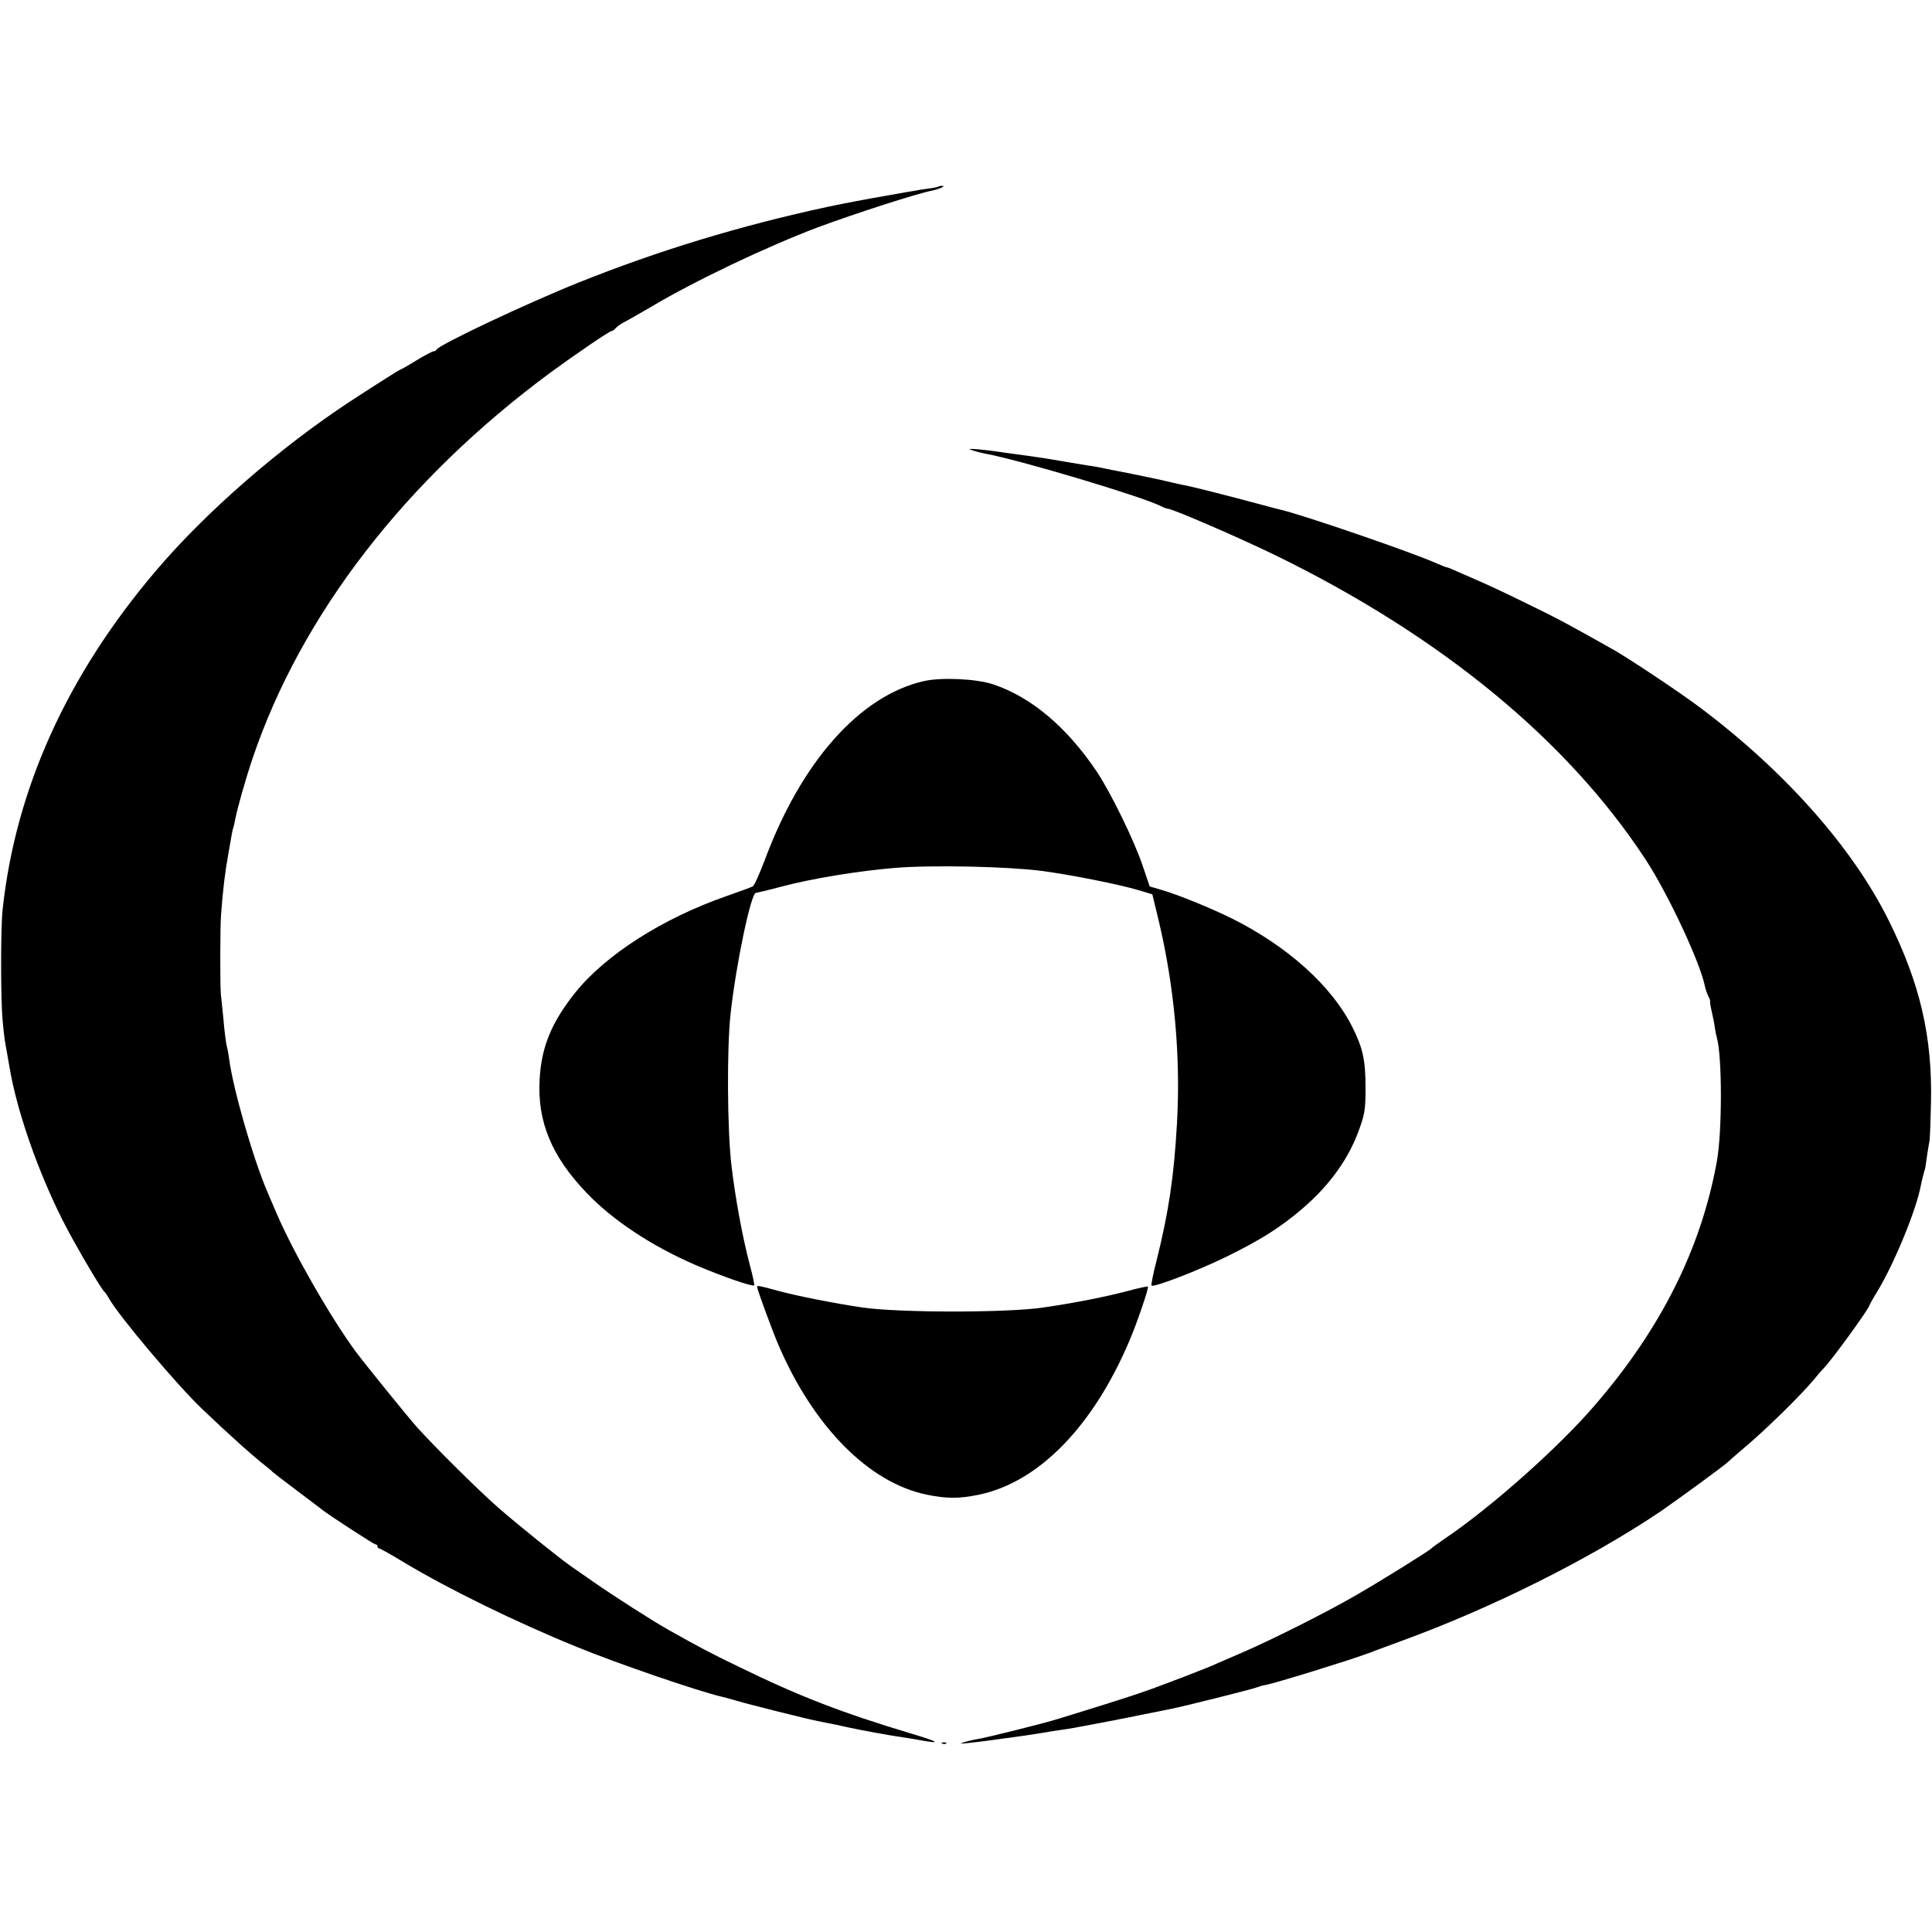
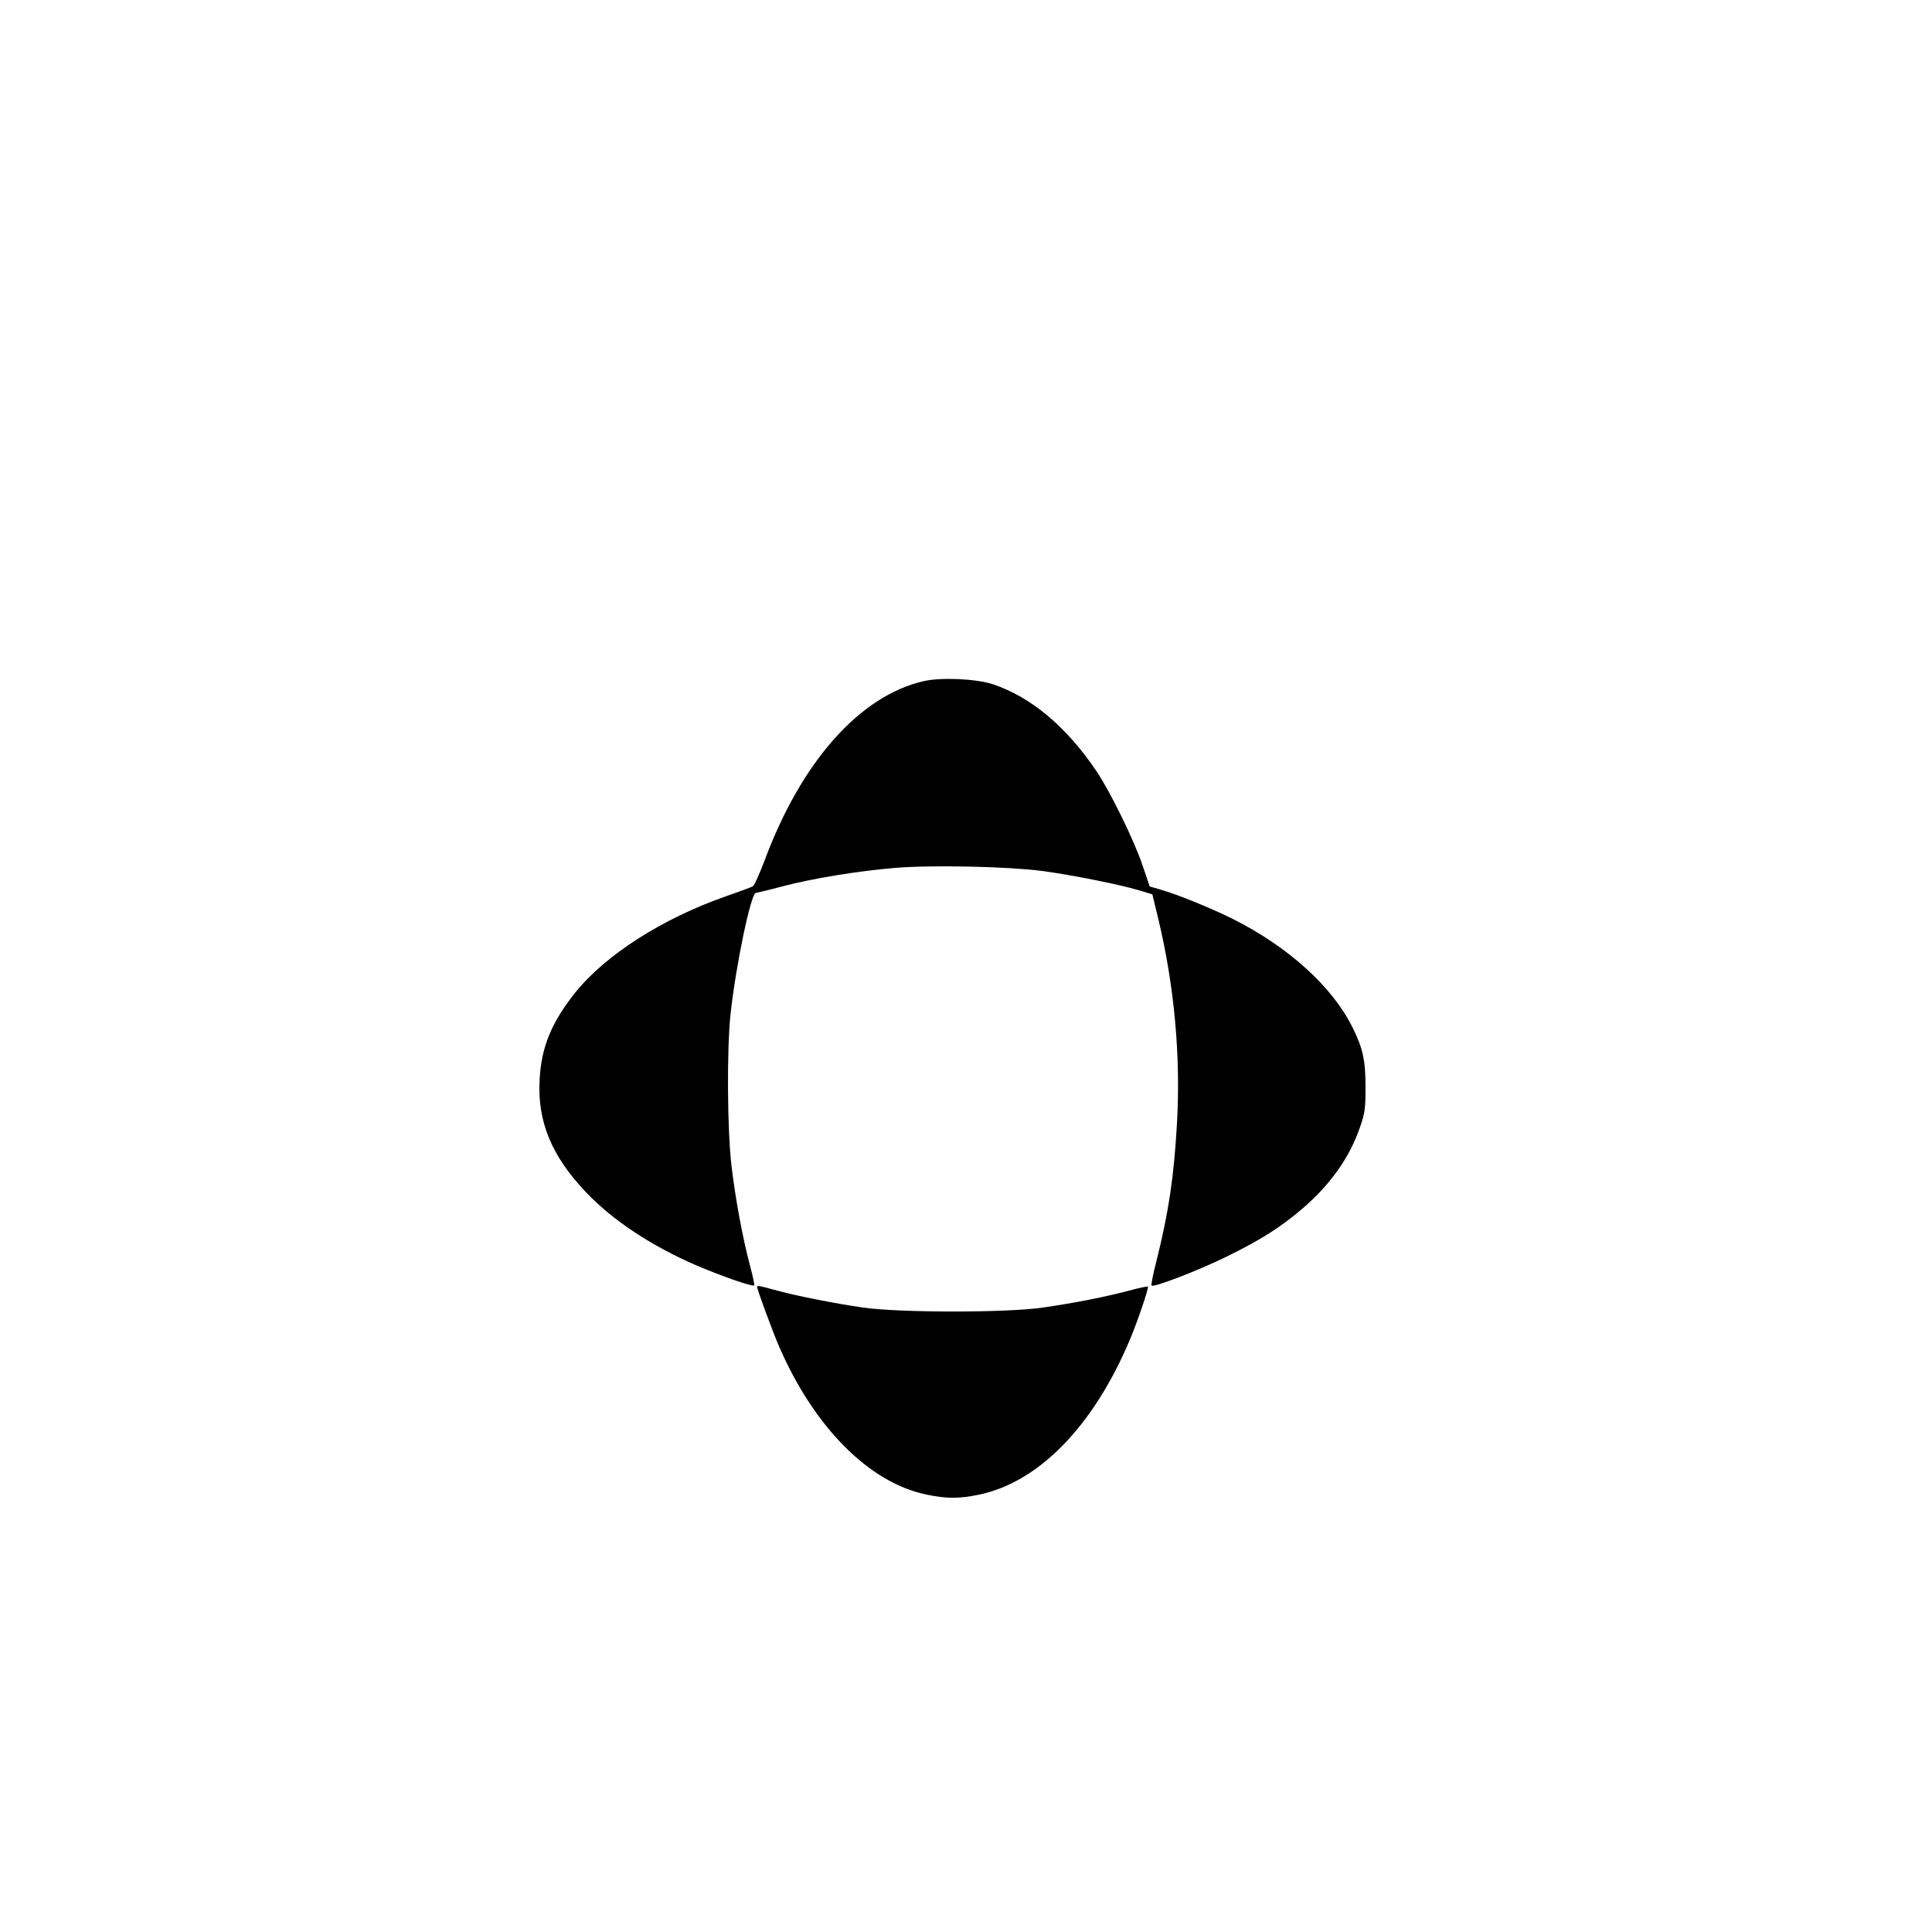
<svg xmlns="http://www.w3.org/2000/svg" version="1.0" width="957pt" height="957pt" viewBox="0 0 957 957" preserveAspectRatio="xMidYMid meet">
  <g transform="translate(0,957) scale(0.1,-0.1)" fill="#000000" stroke="none">
-     <path d="M4649 8646 c-2 -2 -24 -7 -49 -10 -25 -3 -56 -8 -70 -11 -14 -2 -65 -11 -115 -20 -117 -20 -232 -42 -313 -59 -437 -94 -843 -218 -1237 -376 -257 -103 -693 -309 -703 -332 -2 -5 -8 -8 -14 -8 -6 0 -44 -20 -85 -45 -40 -25 -76 -45 -78 -45 -5 0 -107 -65 -250 -158 -350 -230 -718 -550 -965 -842 -439 -517 -693 -1080 -757 -1675 -10 -90 -10 -447 0 -550 7 -75 9 -92 22 -162 3 -16 8 -44 11 -63 40 -246 169 -599 314 -858 73 -132 147 -253 158 -262 4 -3 14 -17 22 -32 48 -86 339 -431 460 -546 136 -130 258 -239 315 -283 17 -13 32 -26 35 -30 3 -3 57 -45 120 -92 63 -48 120 -90 125 -95 33 -26 257 -172 265 -172 6 0 10 -4 10 -10 0 -5 4 -10 8 -10 5 0 62 -32 128 -72 213 -128 547 -292 849 -415 199 -82 608 -222 722 -248 10 -2 43 -11 73 -20 57 -17 356 -92 400 -100 14 -3 39 -8 55 -11 17 -3 59 -12 94 -20 59 -13 204 -40 276 -50 17 -2 54 -9 84 -14 110 -20 92 -8 -49 34 -340 102 -555 185 -855 332 -137 66 -193 96 -339 178 -76 42 -282 174 -376 240 -47 33 -99 69 -115 80 -52 36 -272 213 -358 289 -92 80 -312 298 -401 397 -45 50 -256 311 -304 375 -125 170 -309 491 -392 685 -18 41 -38 89 -45 105 -71 164 -171 513 -190 660 -3 22 -7 47 -10 55 -6 23 -13 78 -20 160 -4 41 -9 89 -11 105 -4 38 -4 336 1 395 9 122 20 213 36 300 18 106 20 115 25 132 3 9 7 26 9 39 12 60 50 195 86 302 241 713 760 1384 1479 1914 123 90 289 203 299 203 5 0 14 6 20 14 7 8 26 22 44 31 18 9 77 43 132 75 218 130 579 301 826 394 192 71 487 166 566 182 35 7 70 23 52 23 -9 1 -18 -1 -20 -3z" />
-     <path d="M4815 7340 c17 -6 44 -13 60 -16 169 -30 787 -215 875 -261 14 -7 30 -13 35 -13 23 0 362 -147 540 -234 816 -400 1439 -913 1826 -1503 112 -171 273 -515 295 -632 3 -13 10 -34 16 -45 6 -12 10 -22 9 -24 -1 -1 0 -15 3 -30 14 -63 17 -78 21 -106 2 -15 6 -35 9 -45 27 -91 27 -469 0 -616 -79 -432 -277 -828 -607 -1209 -180 -209 -514 -505 -741 -658 -33 -23 -63 -44 -66 -48 -9 -11 -250 -161 -370 -230 -144 -84 -421 -223 -565 -285 -60 -26 -117 -51 -127 -55 -24 -13 -270 -108 -363 -140 -68 -24 -246 -80 -426 -135 -66 -21 -359 -94 -400 -100 -19 -3 -48 -10 -64 -15 -25 -8 -21 -8 20 -4 28 3 79 9 115 14 36 5 85 12 110 15 25 3 74 11 110 16 36 6 74 12 85 14 38 5 101 15 125 20 14 3 52 10 85 16 47 8 247 48 375 74 61 12 400 97 420 105 14 5 36 12 50 14 46 8 402 118 500 154 8 3 17 6 20 7 3 1 12 5 20 8 8 3 67 25 130 48 446 162 936 407 1285 642 83 57 324 233 335 246 3 3 34 31 70 61 115 96 293 271 358 350 15 19 36 43 47 54 40 41 225 296 225 310 0 2 17 33 38 67 86 141 195 408 217 528 3 14 9 41 14 59 5 18 10 33 9 35 0 5 15 103 19 122 3 11 6 99 8 195 7 326 -54 587 -209 900 -179 361 -513 738 -932 1053 -99 75 -352 243 -429 287 -205 116 -288 161 -419 224 -143 70 -181 88 -293 137 -27 11 -62 27 -80 35 -17 8 -34 14 -37 14 -3 0 -25 9 -49 19 -111 51 -664 241 -773 266 -11 2 -62 16 -114 30 -126 34 -319 83 -350 89 -14 2 -47 10 -75 16 -27 6 -57 13 -65 15 -113 24 -179 37 -200 41 -14 2 -45 9 -70 14 -25 5 -61 12 -80 14 -19 3 -73 12 -120 20 -93 16 -117 20 -236 36 -44 6 -89 12 -100 14 -10 2 -48 6 -84 10 -50 4 -58 3 -35 -4z" />
    <path d="M4575 6196 c-317 -73 -607 -400 -789 -892 -25 -65 -50 -122 -58 -125 -7 -4 -67 -26 -133 -49 -314 -110 -594 -289 -745 -476 -118 -148 -168 -269 -177 -430 -12 -209 59 -381 231 -561 130 -137 322 -264 541 -359 128 -55 283 -109 291 -101 2 2 -7 46 -21 98 -36 136 -71 323 -91 489 -22 178 -24 590 -5 760 27 245 101 596 125 597 6 1 63 14 126 31 154 41 383 78 564 93 185 15 554 7 726 -15 144 -19 385 -67 482 -96 l66 -20 31 -128 c78 -328 110 -675 91 -1007 -15 -265 -41 -438 -101 -679 -17 -65 -28 -121 -25 -124 11 -10 226 72 371 143 169 83 266 144 375 237 139 119 235 254 286 403 25 70 28 95 28 200 0 133 -13 194 -66 299 -101 201 -318 397 -593 535 -107 53 -271 120 -358 145 l-52 15 -35 103 c-41 123 -159 364 -228 467 -148 220 -324 368 -512 431 -83 28 -258 36 -345 16z" />
    <path d="M3750 3196 c0 -12 74 -213 105 -286 174 -407 450 -686 737 -744 98 -20 159 -20 256 0 296 61 567 338 747 764 37 86 97 262 91 267 -2 2 -46 -7 -97 -21 -114 -30 -264 -60 -424 -83 -176 -26 -707 -26 -890 0 -143 21 -332 58 -440 88 -72 20 -85 22 -85 15z" />
-     <path d="M4668 933 c7 -3 16 -2 19 1 4 3 -2 6 -13 5 -11 0 -14 -3 -6 -6z" />
  </g>
</svg>